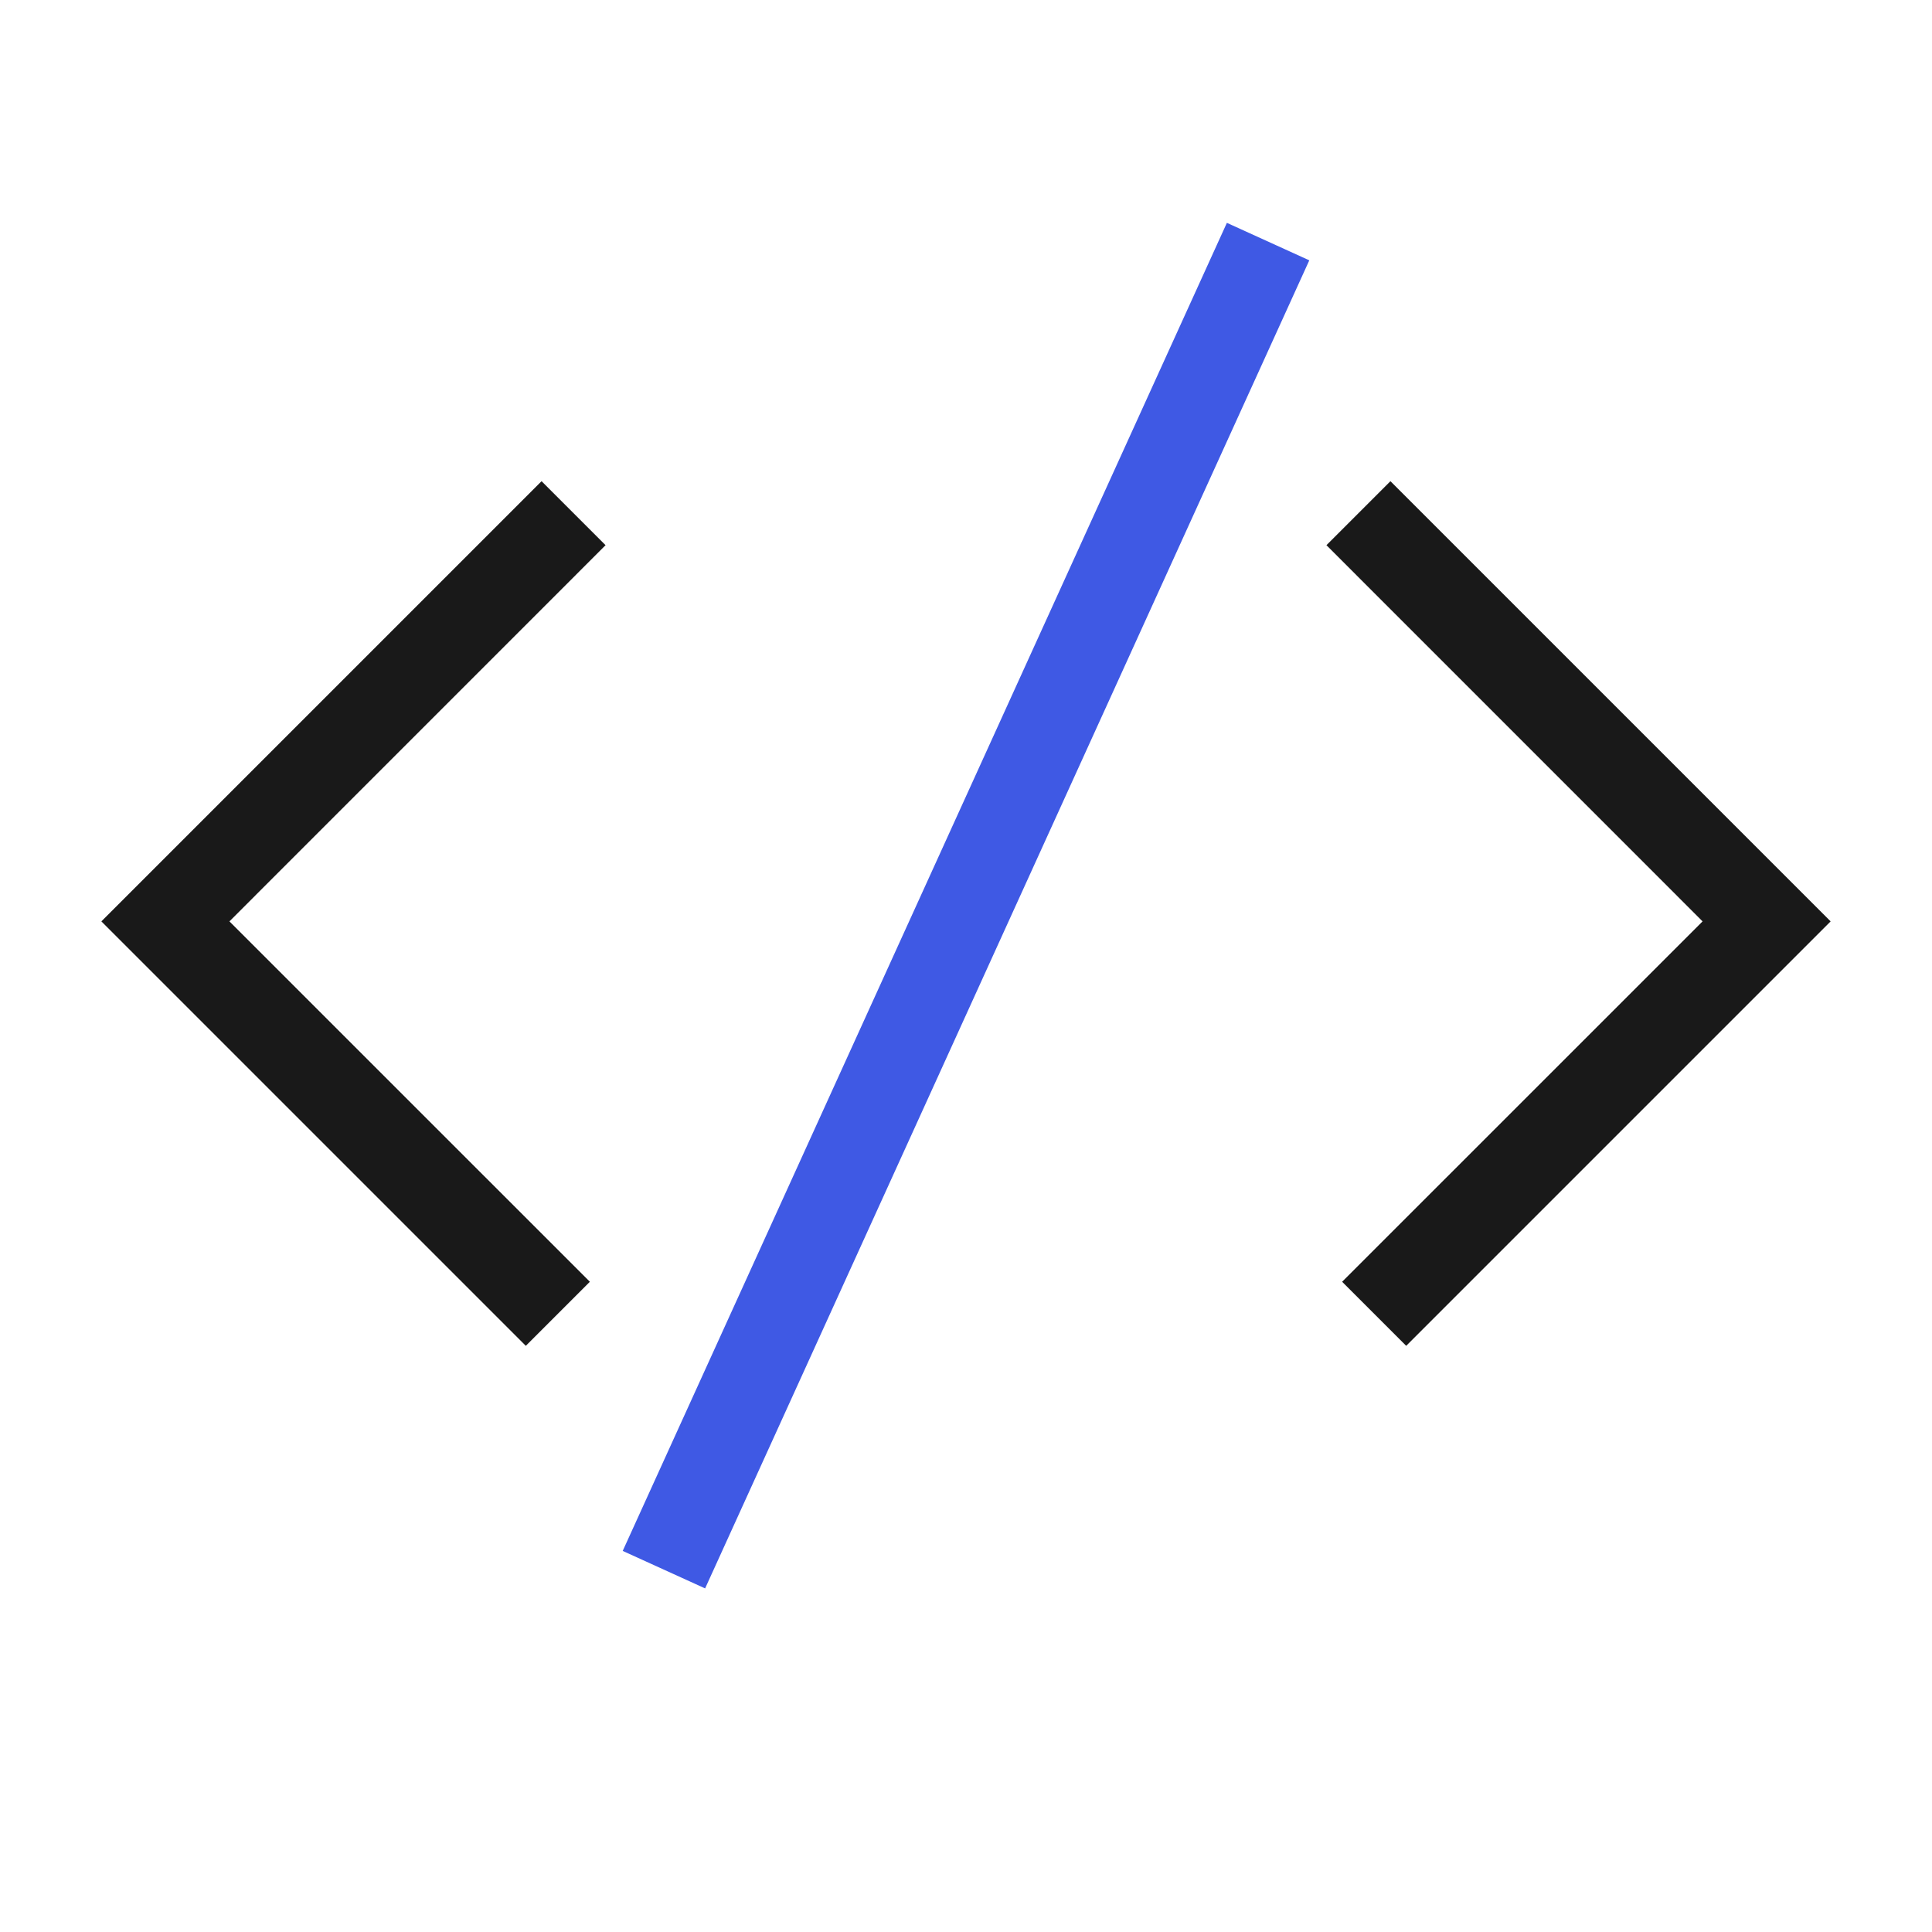
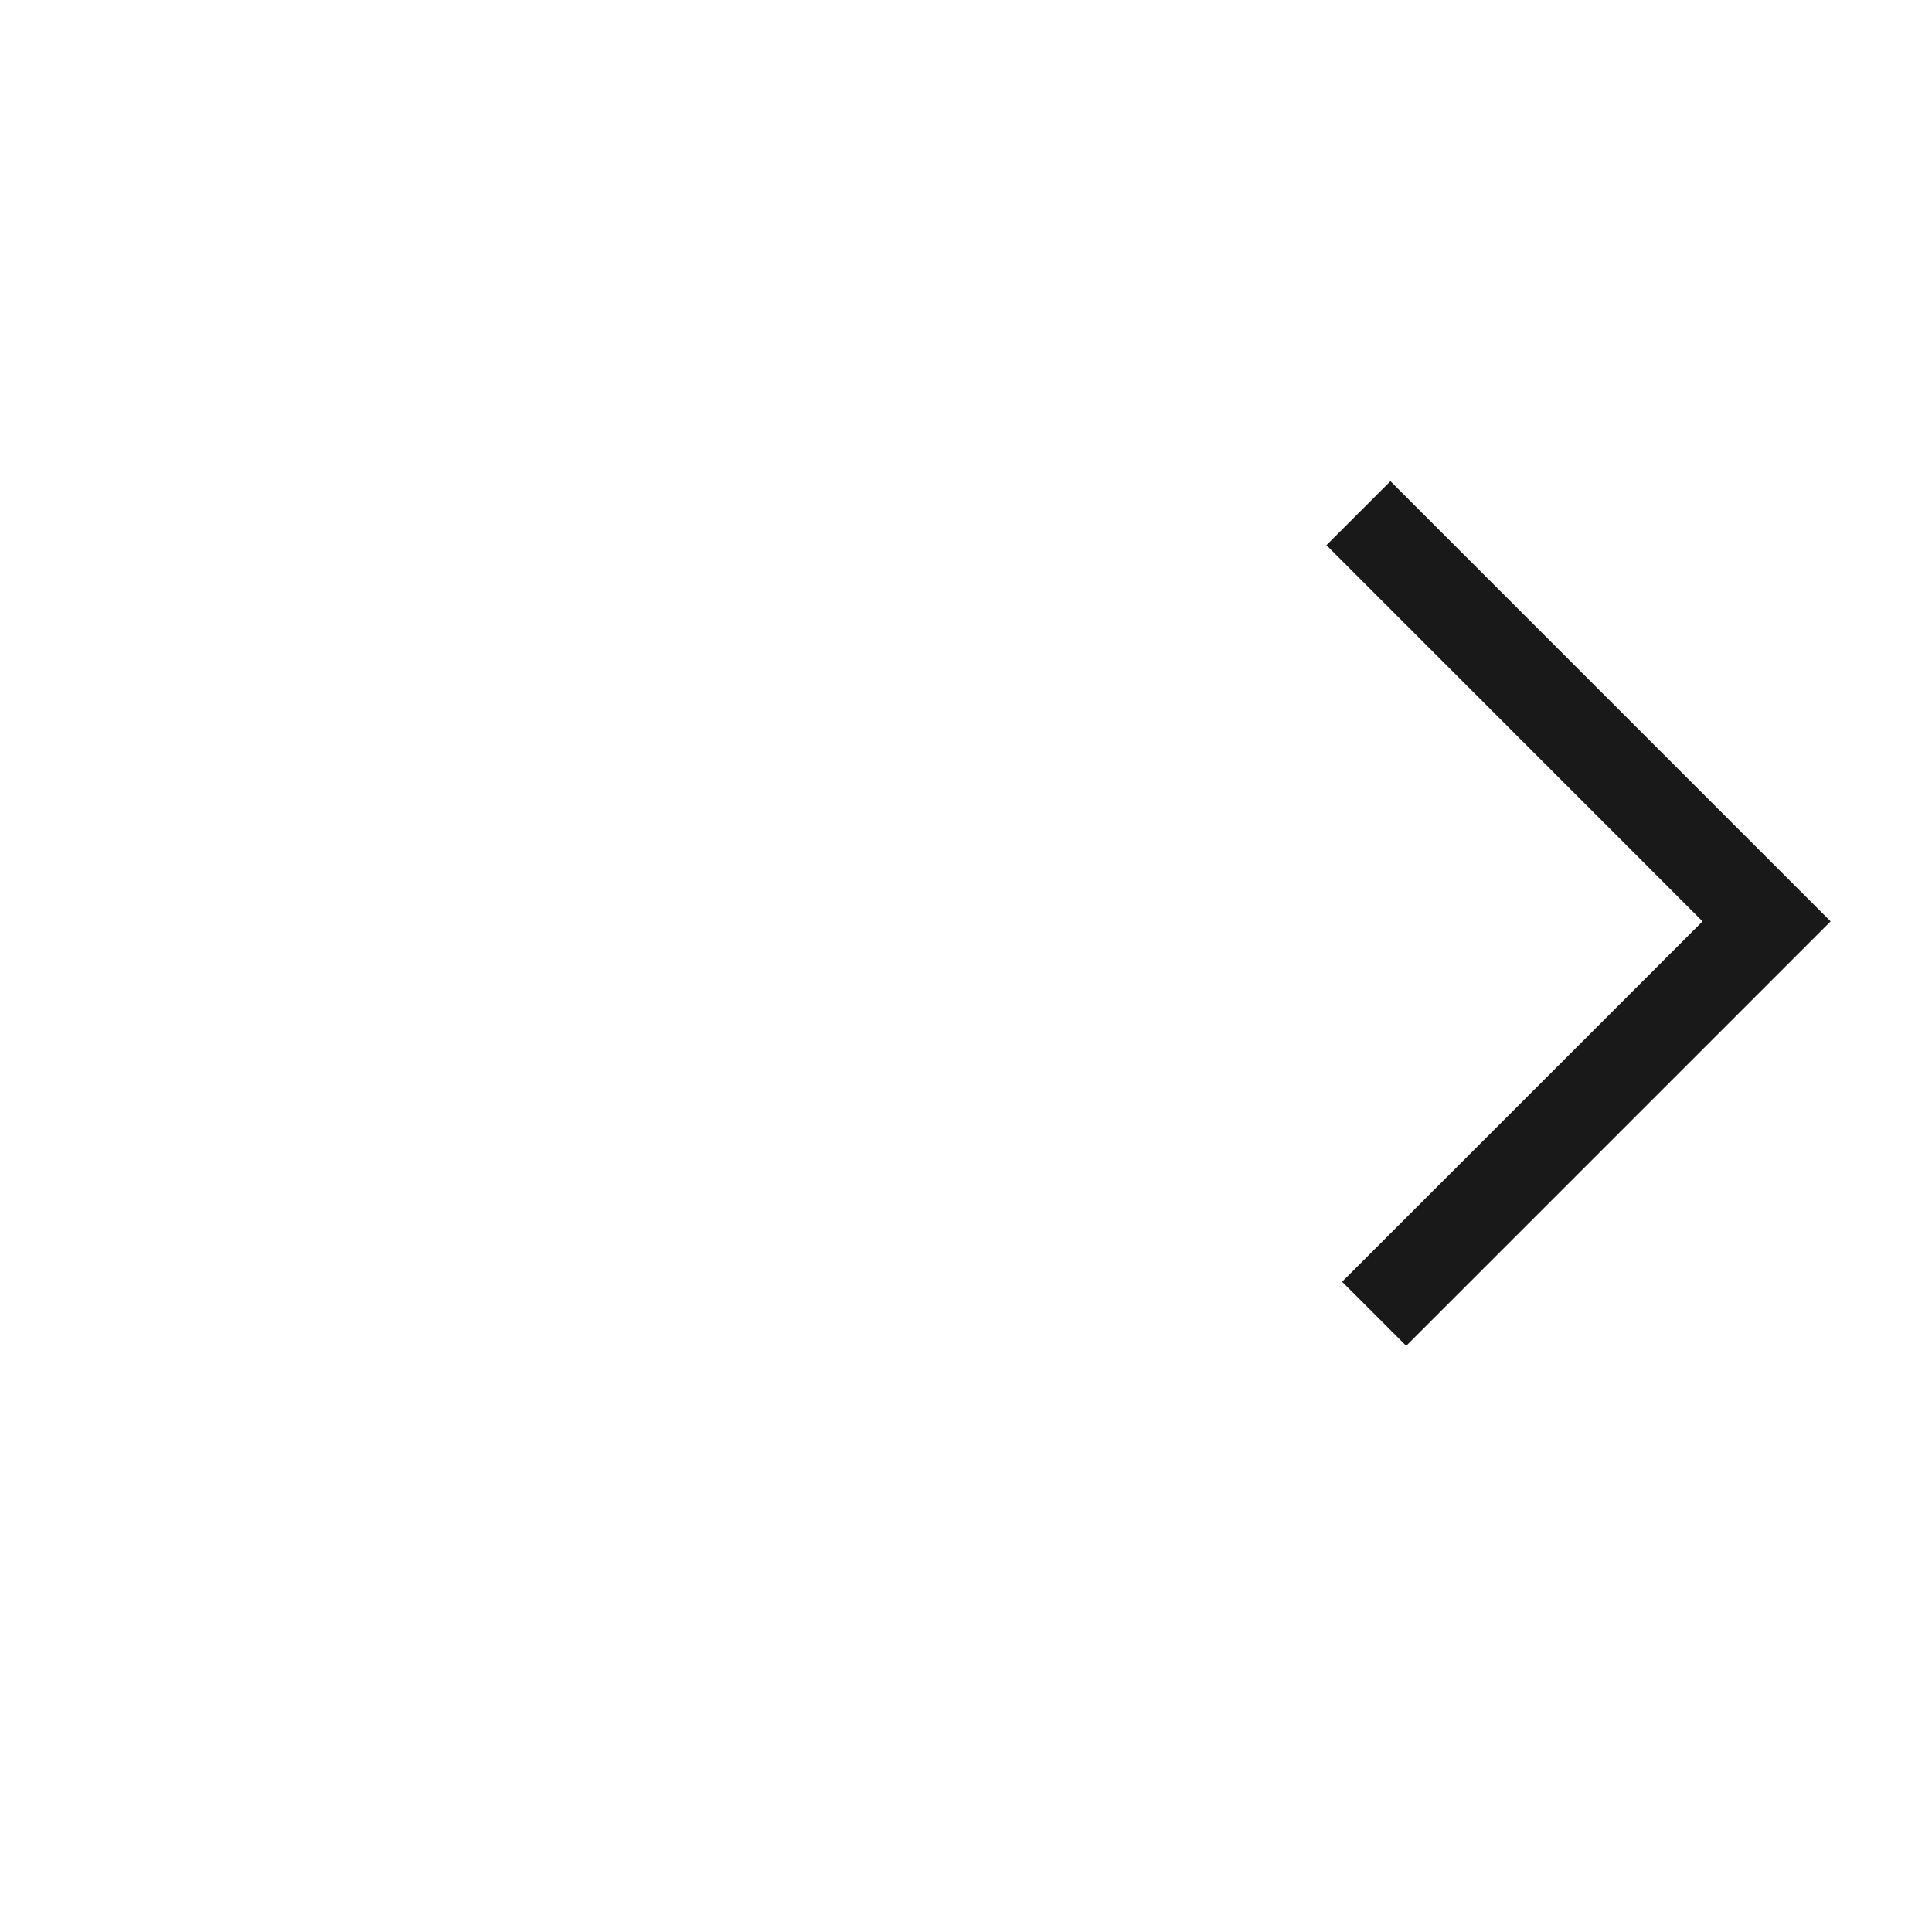
<svg xmlns="http://www.w3.org/2000/svg" width="32" height="32" viewBox="0 0 32 32" fill="none">
-   <path d="M20.321 3.691L10.314 25.688L11.679 26.309L21.686 4.312L20.321 3.691Z" fill="#3F59E4" />
  <path d="M23.291 22.291L22.23 21.23L28.2 15.261L21.97 9.03L23.03 7.97L30.321 15.261L23.291 22.291Z" fill="#191919" />
-   <path d="M8.709 22.291L1.679 15.261L8.97 7.97L10.03 9.03L3.8 15.261L9.77 21.23L8.709 22.291Z" fill="#191919" />
</svg>